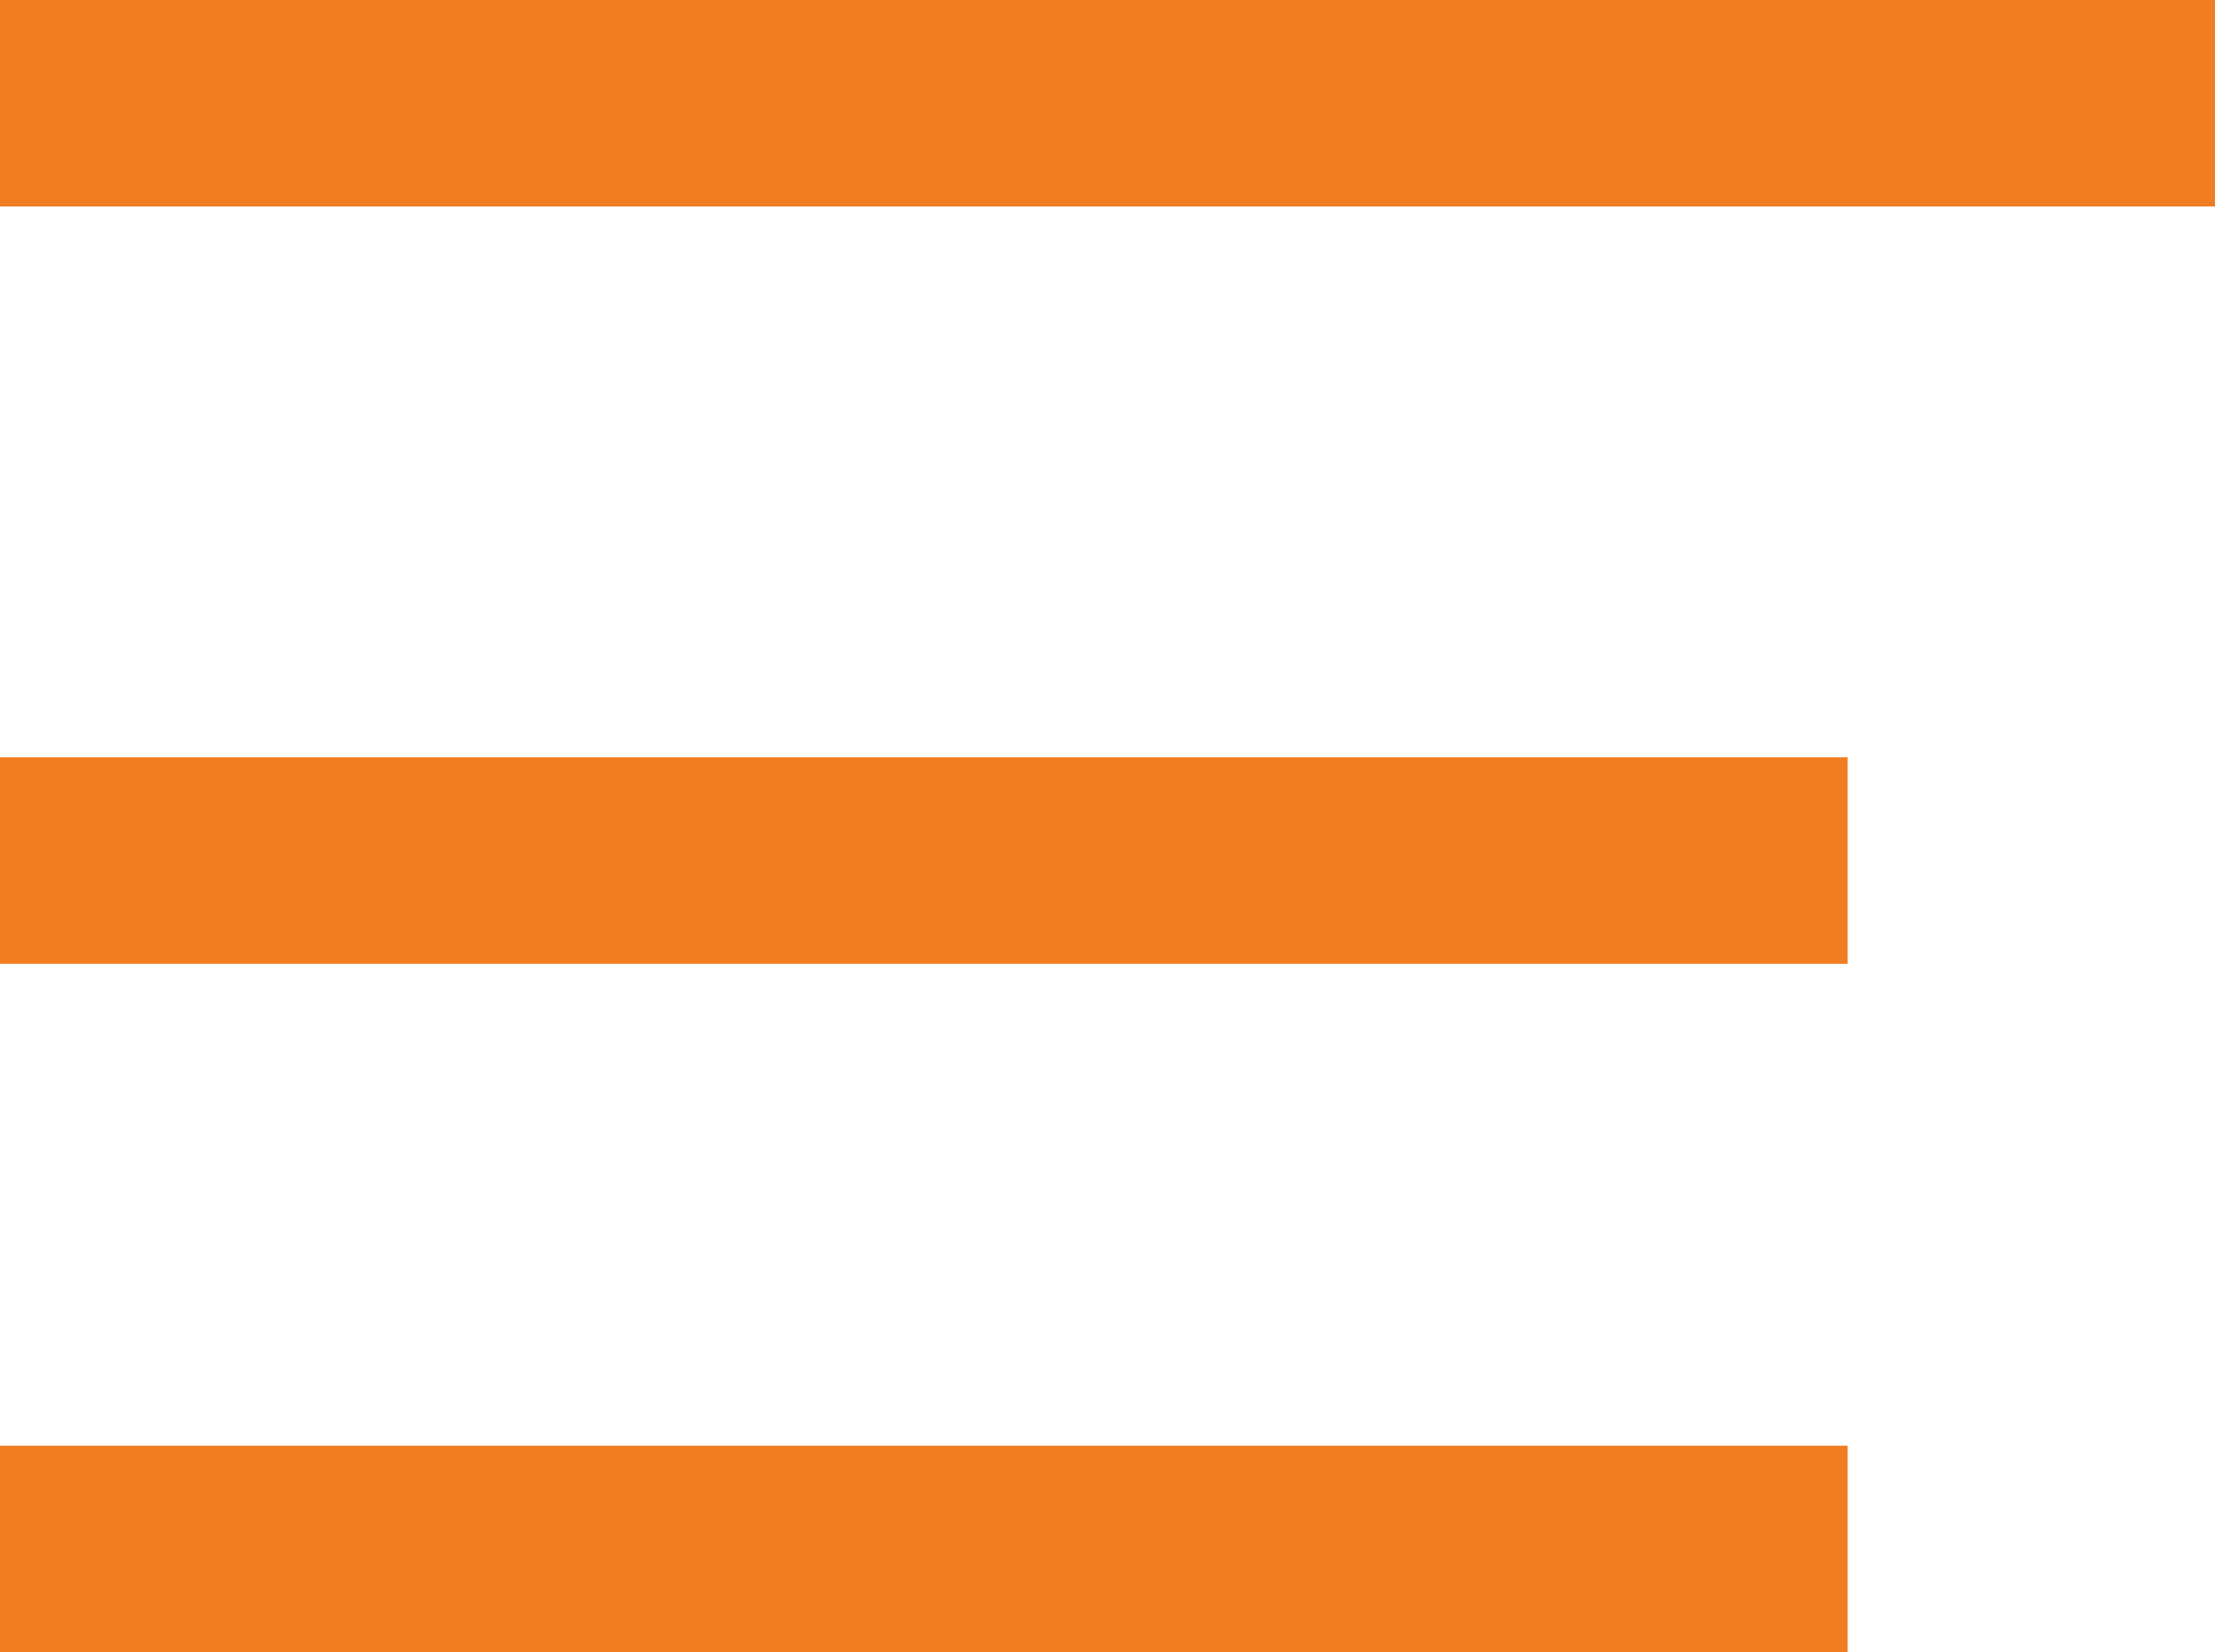
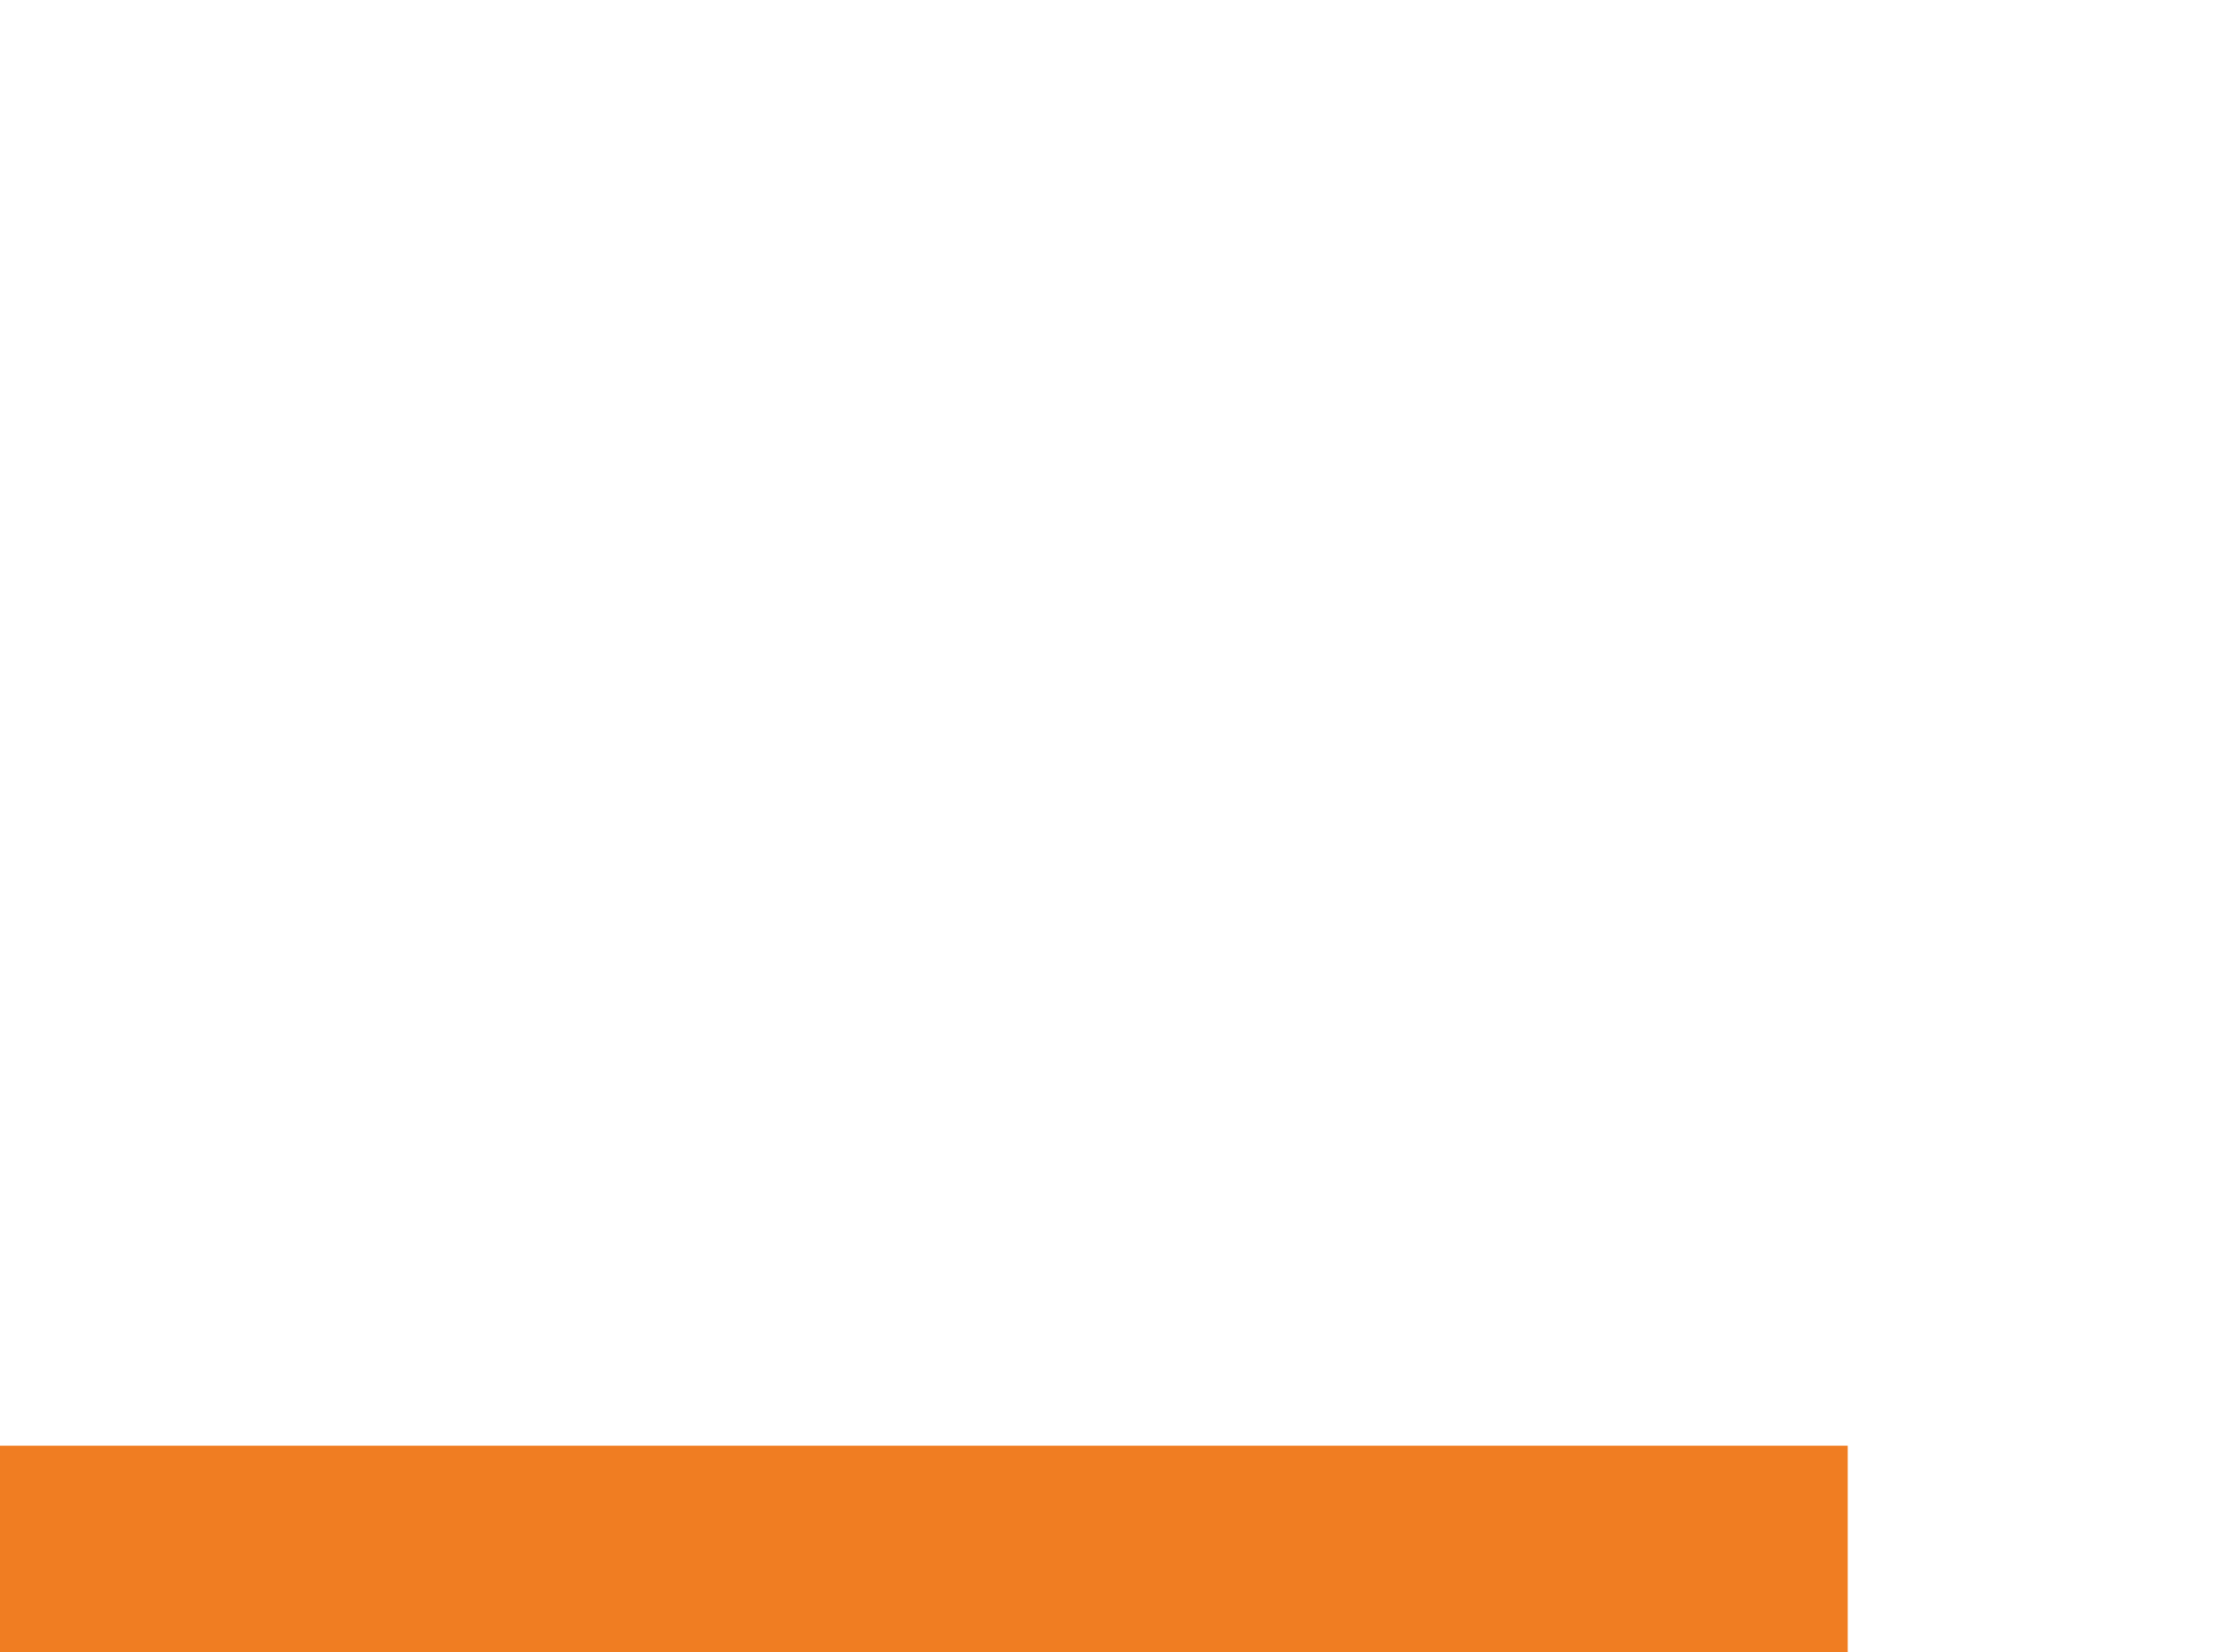
<svg xmlns="http://www.w3.org/2000/svg" width="32.167" height="24" viewBox="0 0 32.167 24">
  <g id="menu" transform="translate(-3798.5 -4413)">
-     <line id="Line_4" data-name="Line 4" x2="32.167" transform="translate(3798.5 4414.5)" fill="none" stroke="#f07d22" stroke-width="3" />
-     <line id="Line_5" data-name="Line 5" x2="26.833" transform="translate(3798.5 4425.5)" fill="none" stroke="#f07d22" stroke-width="3" />
    <line id="Line_6" data-name="Line 6" x2="26.833" transform="translate(3798.5 4435.5)" fill="none" stroke="#f07d22" stroke-width="3" />
  </g>
</svg>